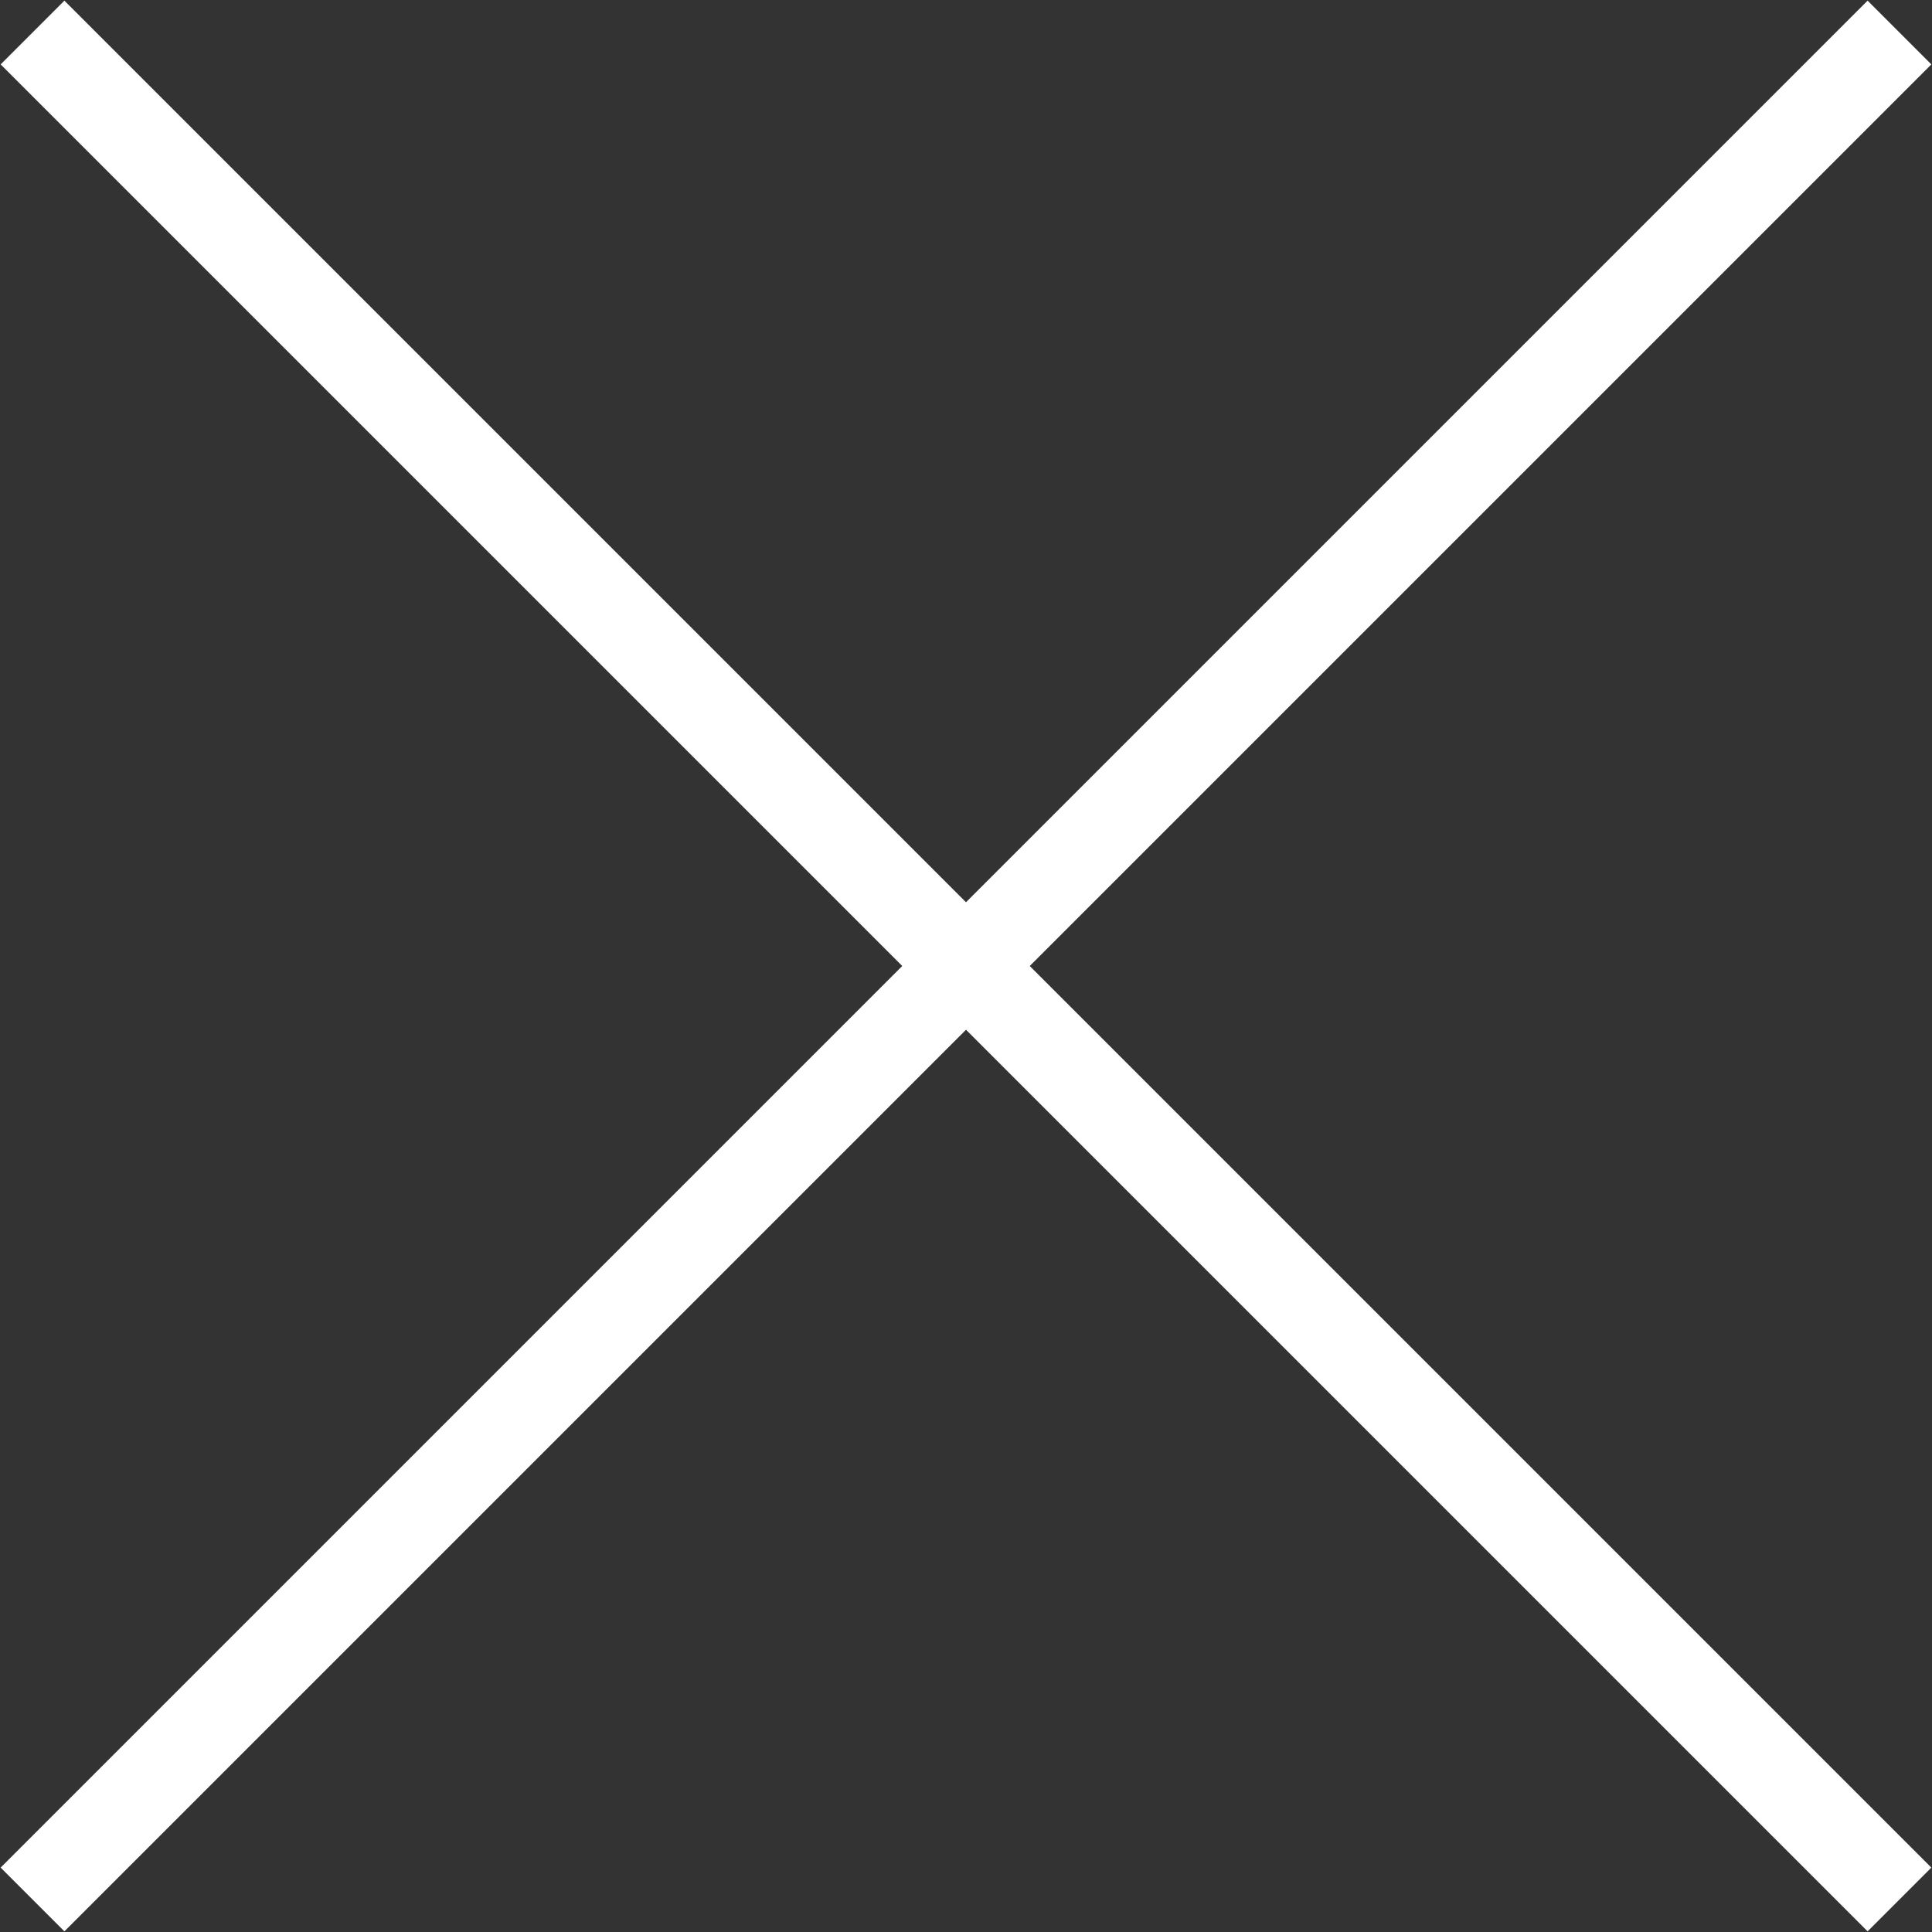
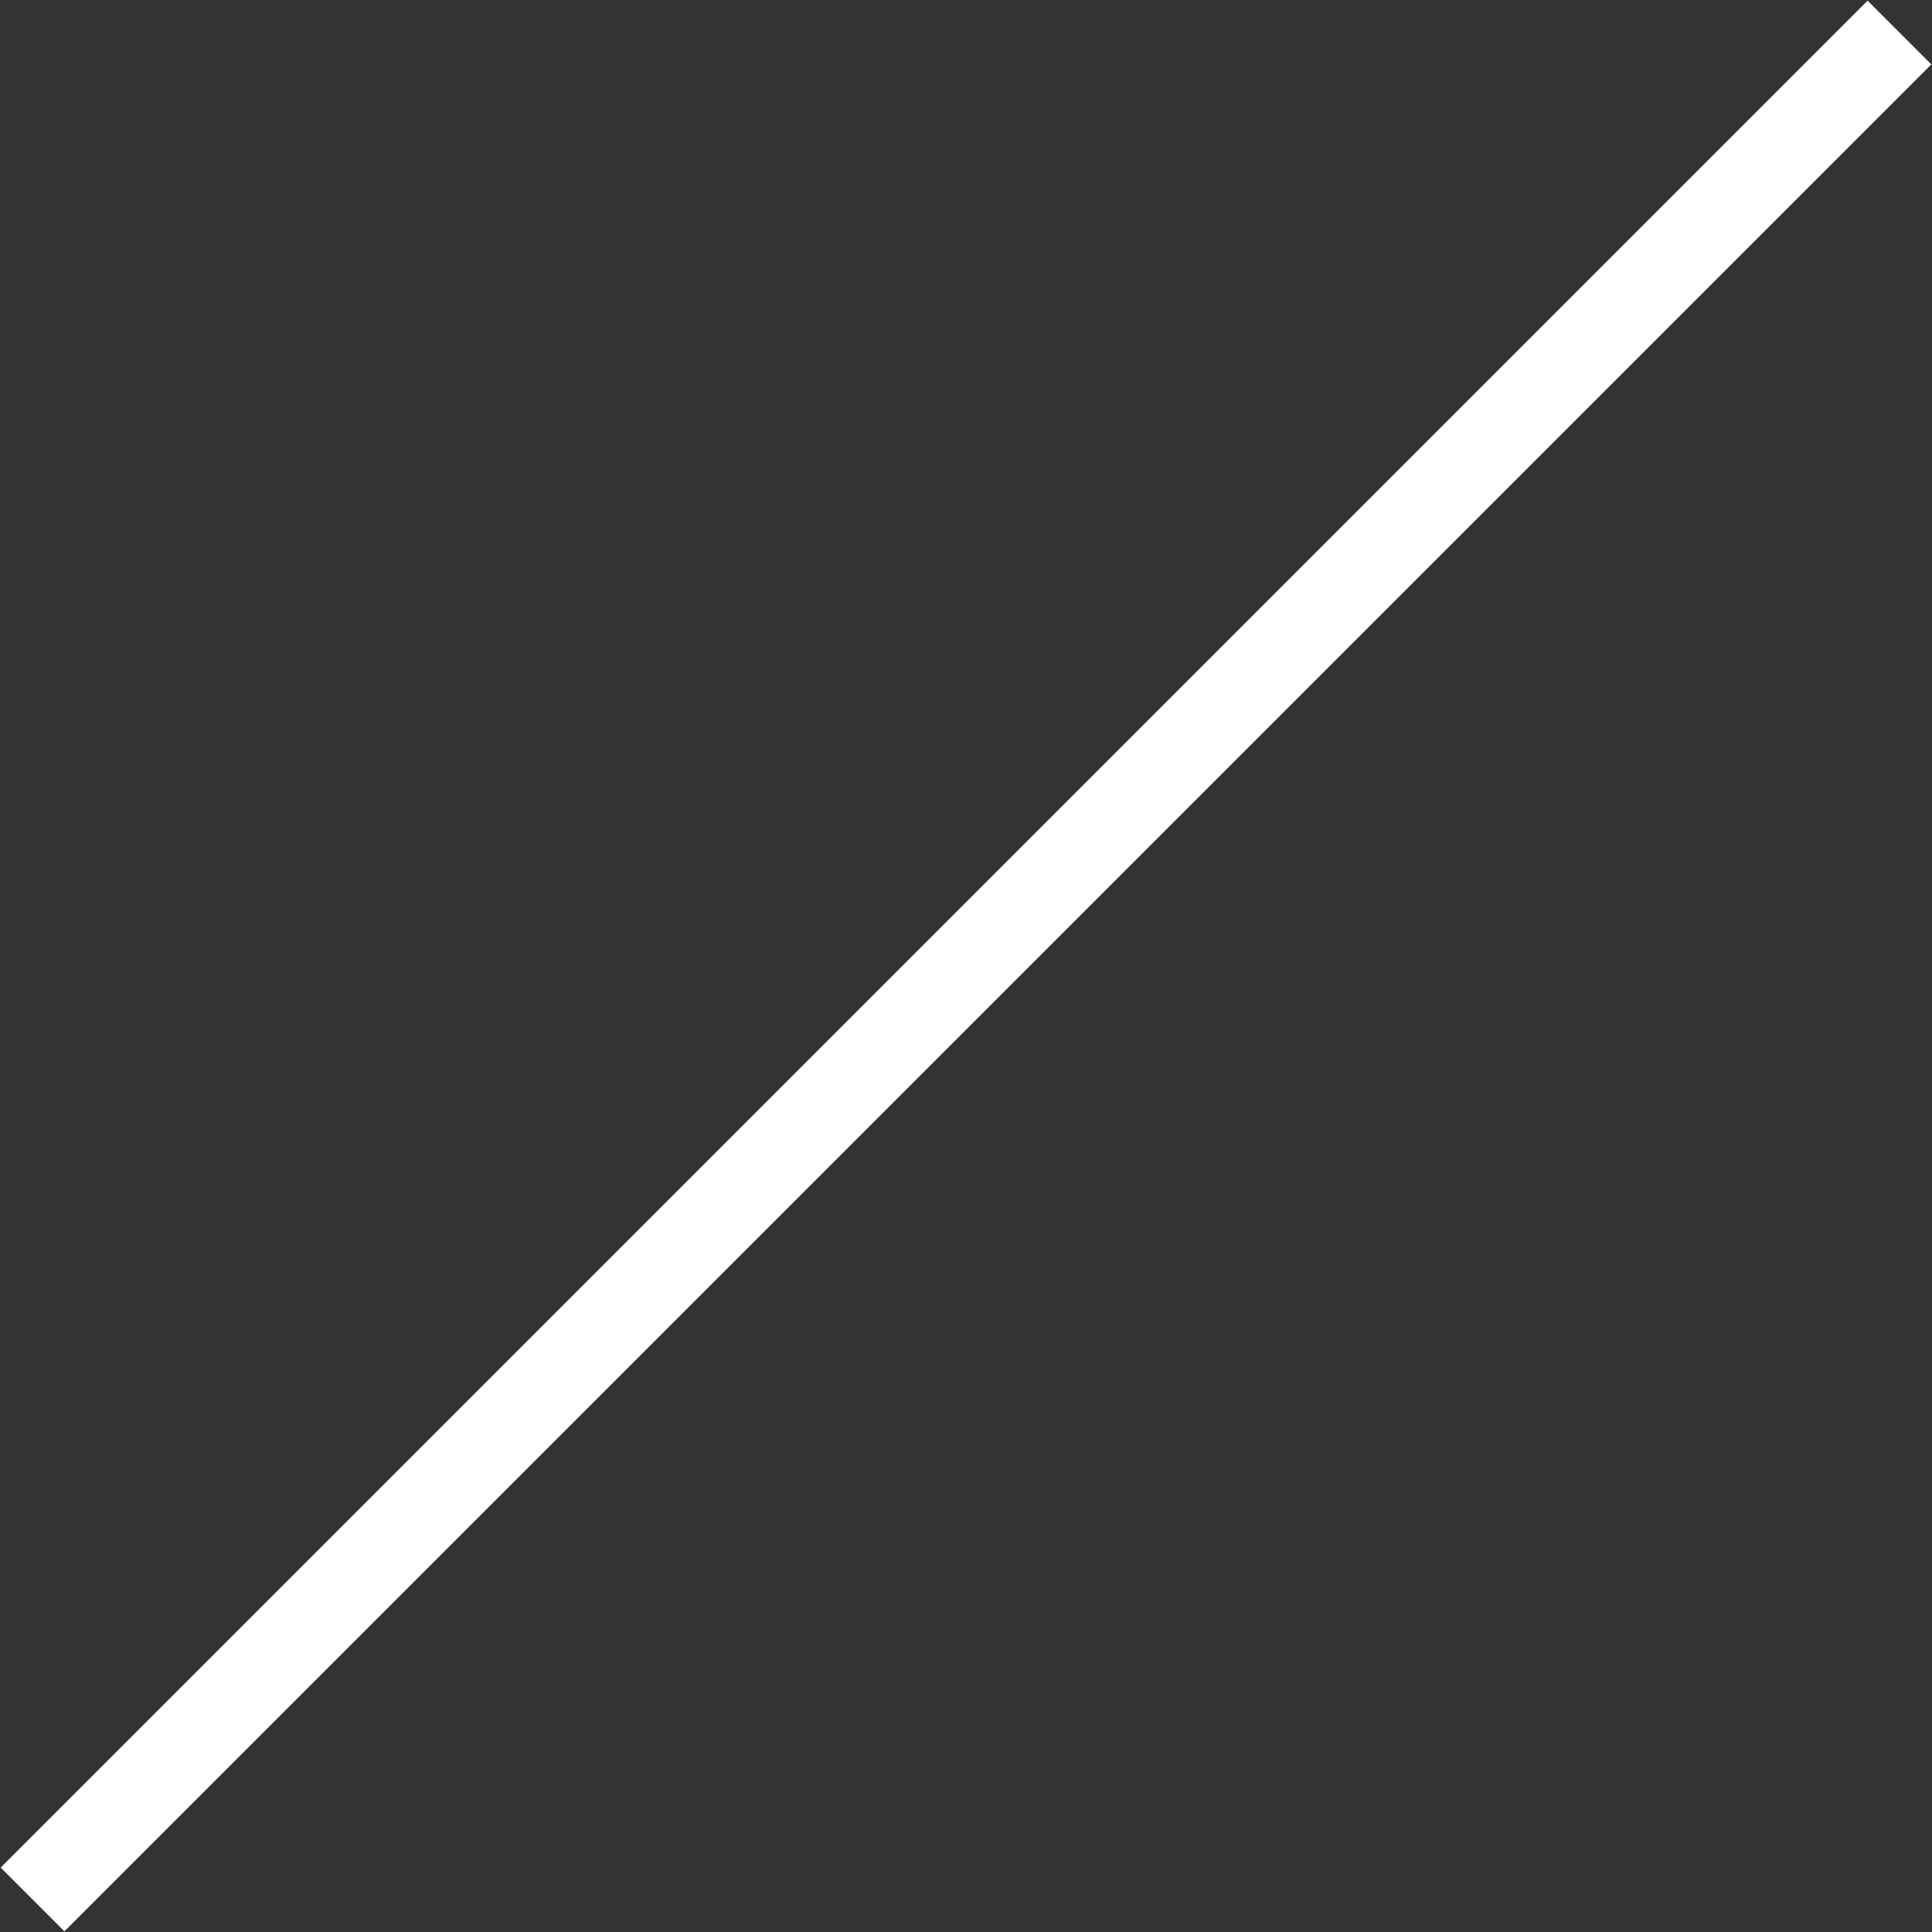
<svg xmlns="http://www.w3.org/2000/svg" width="30" height="30" viewBox="0 0 30 30" fill="none">
  <rect x="0" y="0" width="30" height="30" fill="#333333" stroke="none" />
  <path d="M29 1L1 29" stroke="white" stroke-width="1.4" stroke-linecap="square" stroke-linejoin="round" />
-   <path d="M1 1L29 29" stroke="white" stroke-width="1.4" stroke-linecap="square" stroke-linejoin="round" />
</svg>